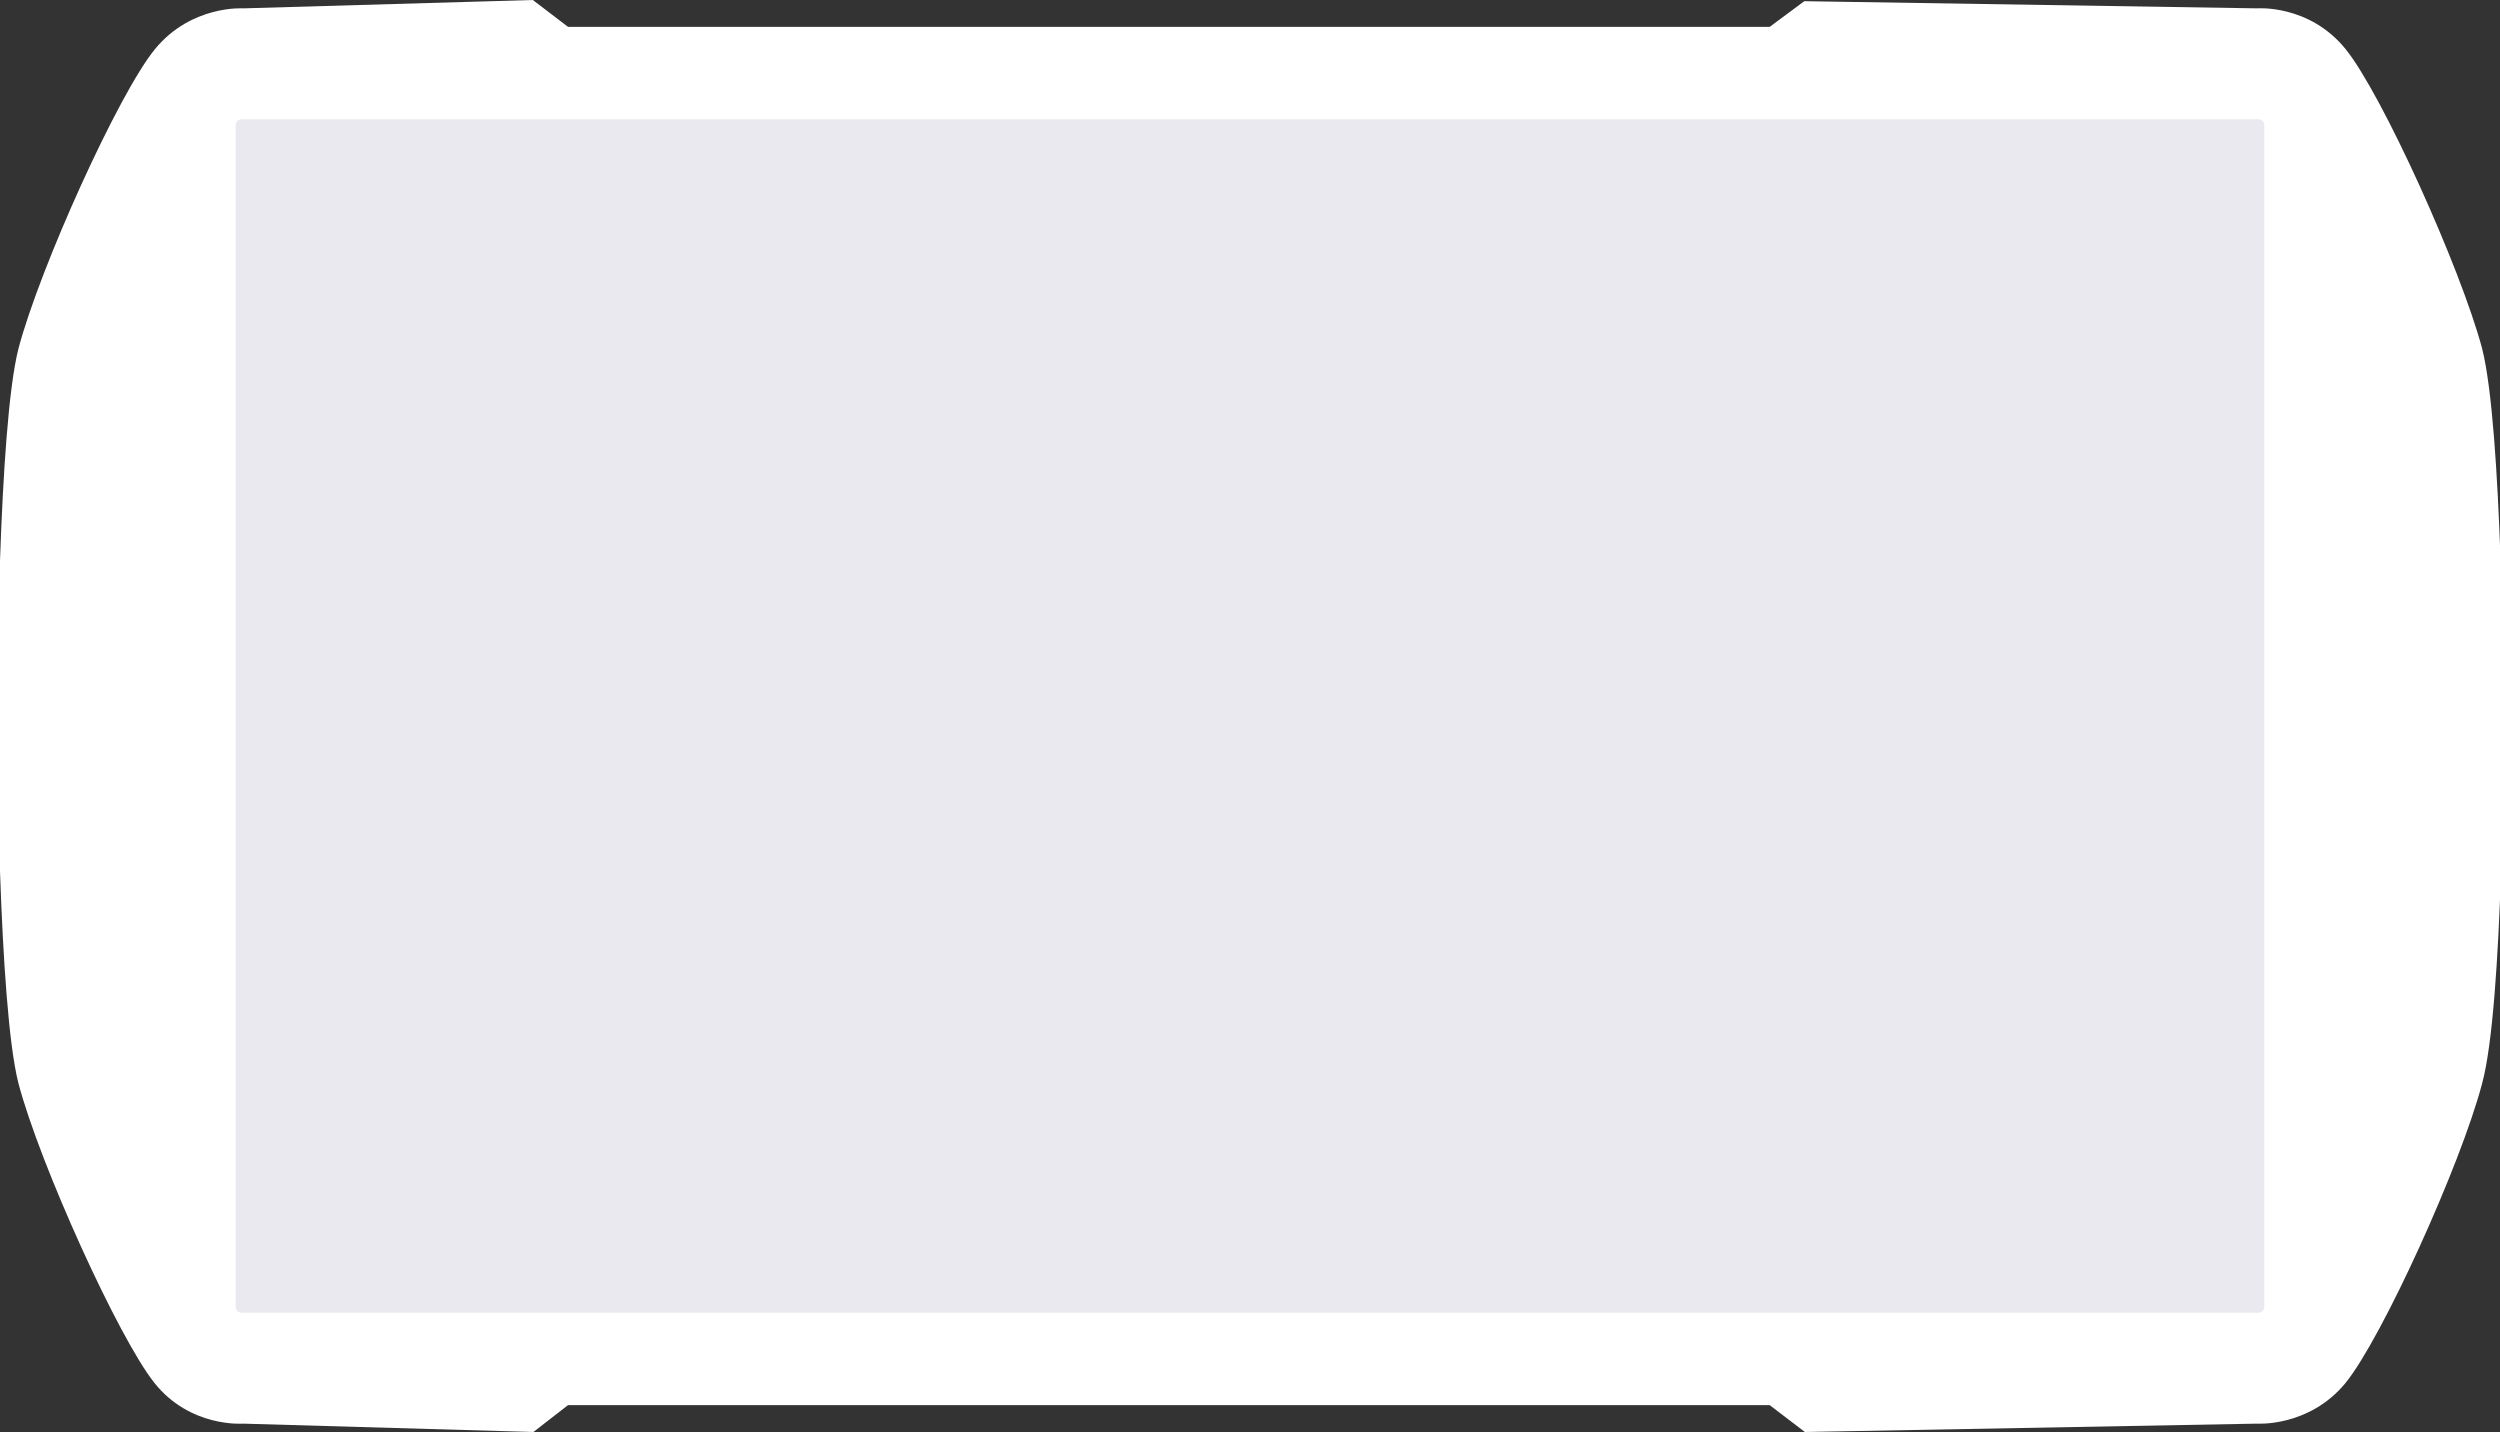
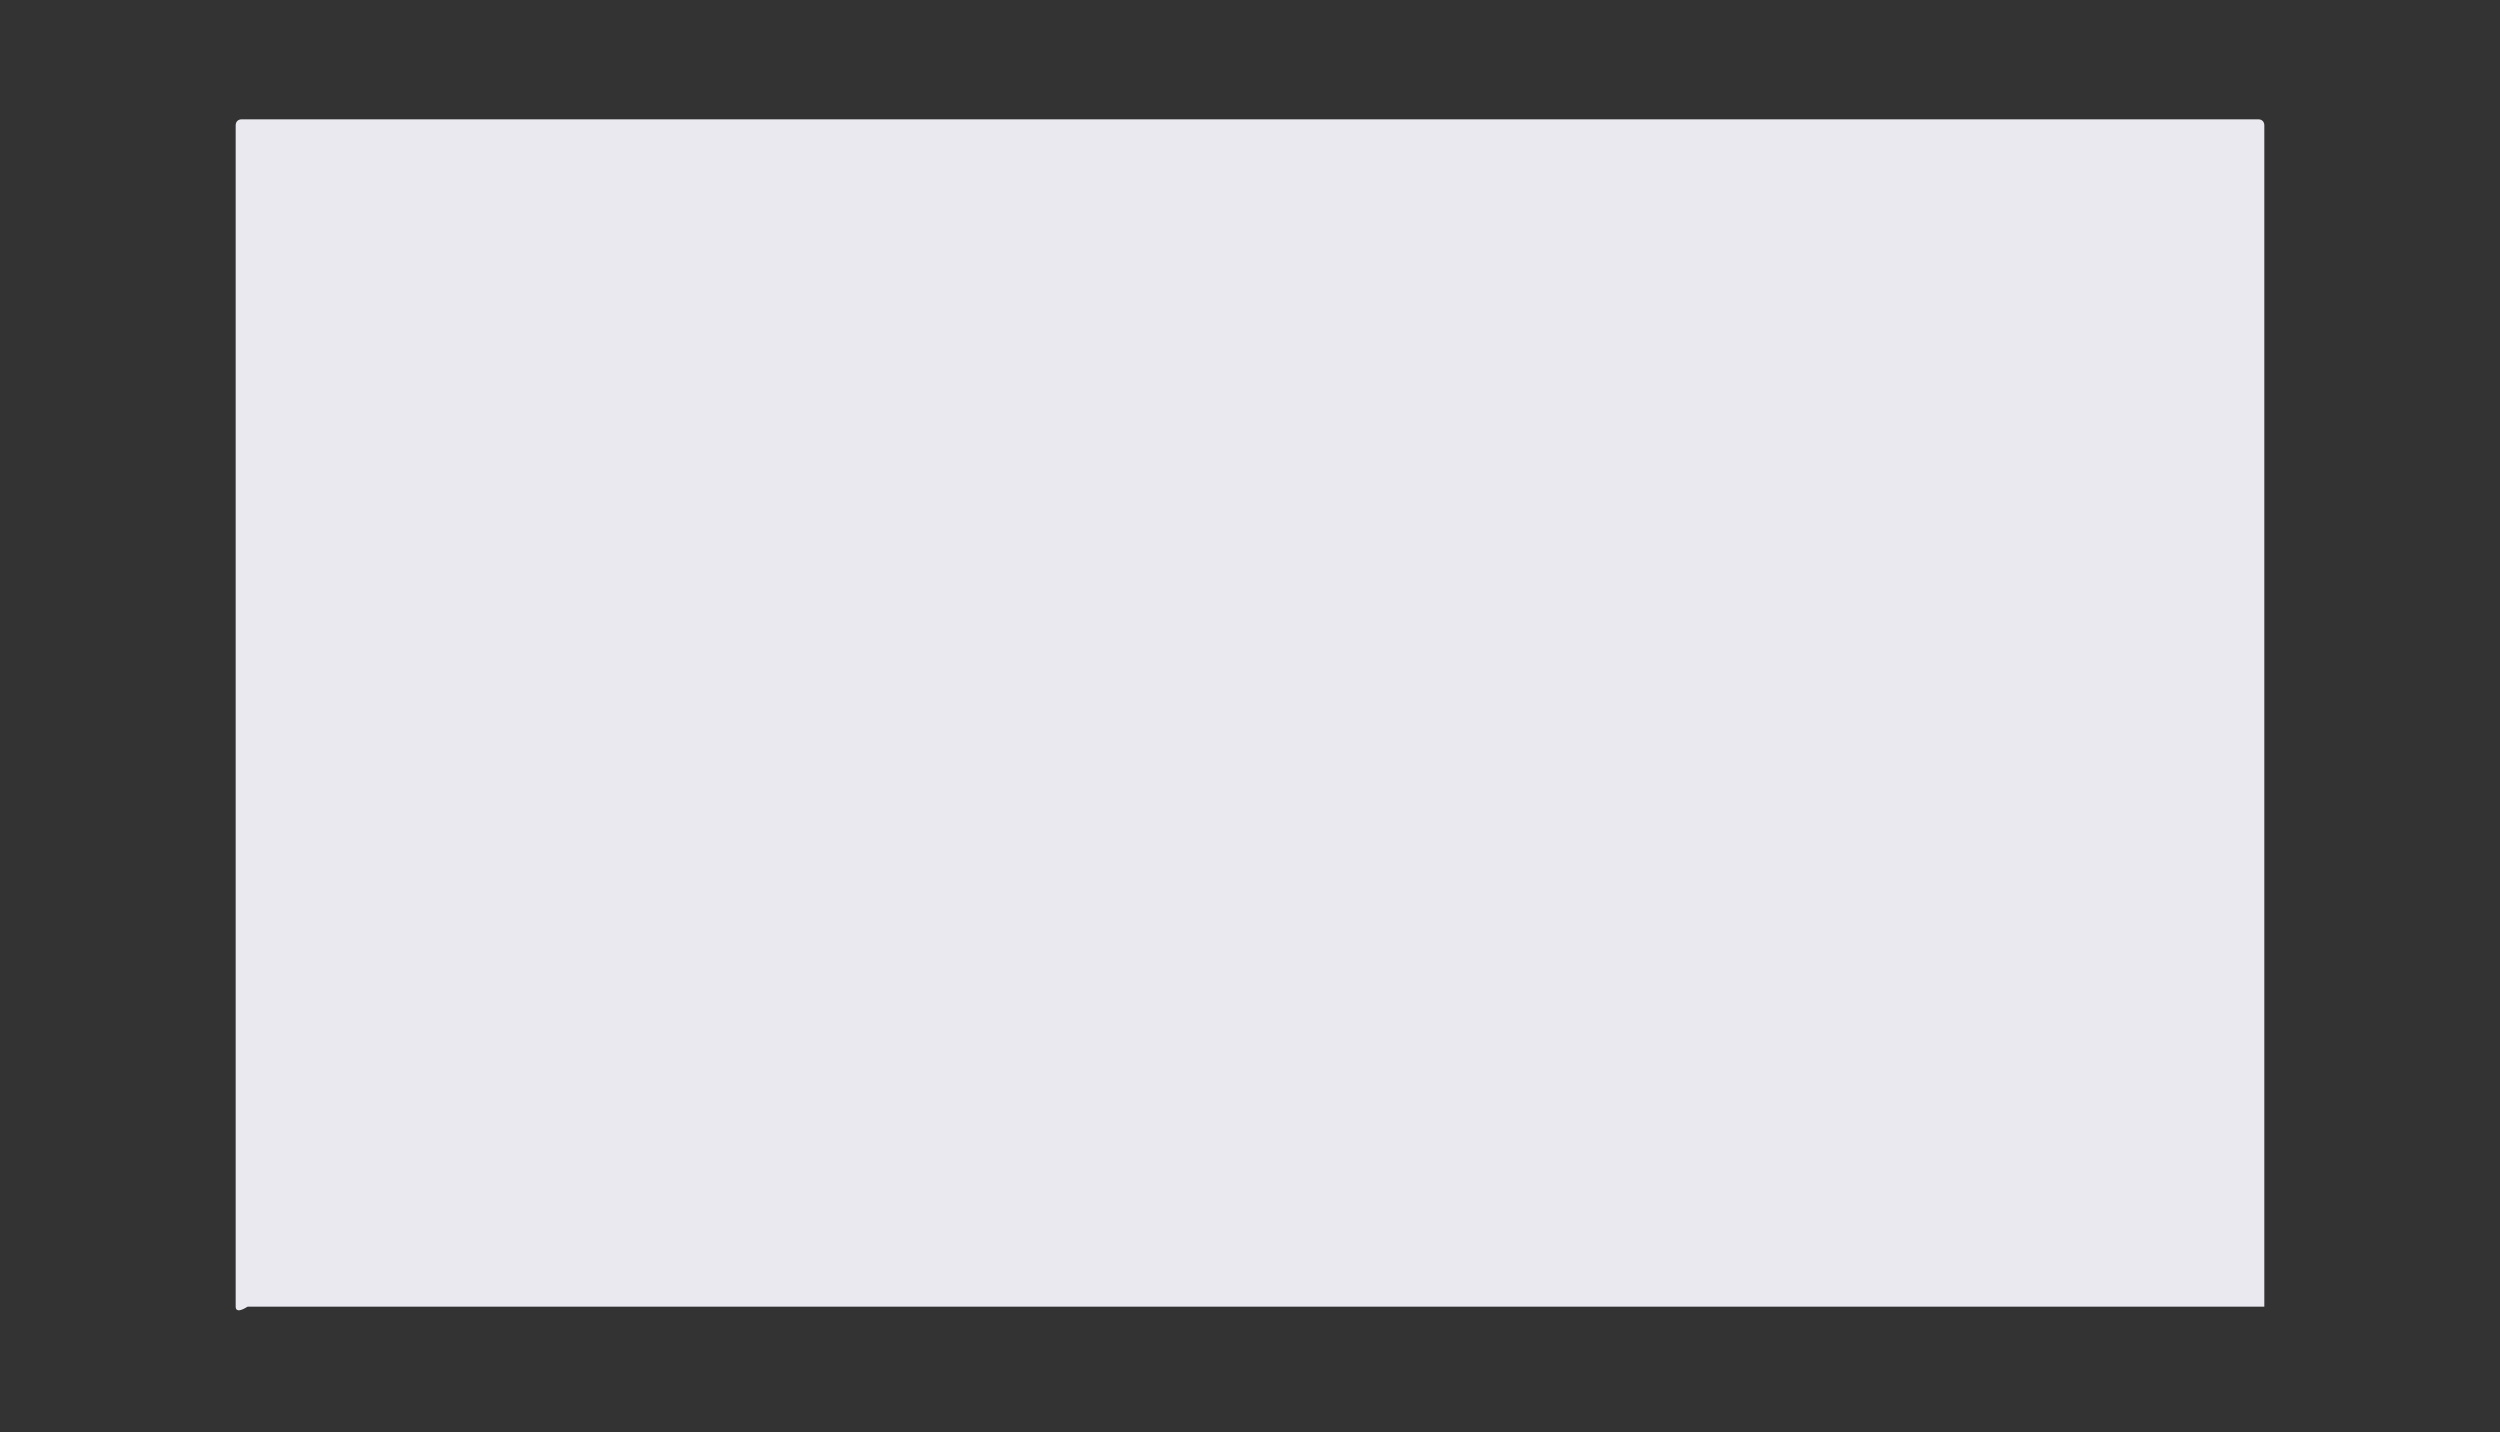
<svg xmlns="http://www.w3.org/2000/svg" version="1.1" id="Layer_1" x="0px" y="0px" width="419px" height="240px" viewBox="0 0 419 240" style="enable-background:new 0 0 419 240;" xml:space="preserve">
  <rect x="0" y="0" width="419" height="240" fill="#333333" stroke="none" />
  <title>Truck device</title>
  <desc>Created with Sketch.</desc>
  <g id="Mockups">
    <g id="Truck-device" transform="translate(-1181, -691)">
      <g transform="translate(1181, 691)">
-         <path id="Shape" style="fill:#FFFFFF;" d="M296.6,4.5H258H95.2L89.3,0L40.8,1.4c0,0-8.7-0.6-14.8,6.8S6.7,44.8,3.1,58.4     c-3.4,13.3-3.6,59.3-3.6,61.6s0.2,48.3,3.6,61.6c3.6,13.6,16.8,42.7,22.8,50.2s14.8,6.8,14.8,6.8l48.7,1.4l5.8-4.5h65.6h135.8     l5.9,4.5l75.8-1.4c0,0,8.7,0.6,14.8-6.8c6.1-7.5,19.3-36.5,22.9-50.2c3.6-13.2,3.6-59.4,3.6-61.6c0-2.3-0.2-48.3-3.6-61.6     c-3.6-13.5-16.8-42.7-22.9-50.2s-14.8-6.8-14.8-6.8l-75.9-1.2L296.6,4.5z" />
-         <path id="Rectangle-6" style="fill:#E9E9EF;" d="M39.5,219V21c0-0.6,0.4-1,1-1h338c0.6,0,1,0.4,1,1v198c0,0.6-0.4,1-1,1h-338     C39.9,220,39.5,219.6,39.5,219z" />
+         <path id="Rectangle-6" style="fill:#E9E9EF;" d="M39.5,219V21c0-0.6,0.4-1,1-1h338c0.6,0,1,0.4,1,1v198h-338     C39.9,220,39.5,219.6,39.5,219z" />
      </g>
    </g>
  </g>
</svg>